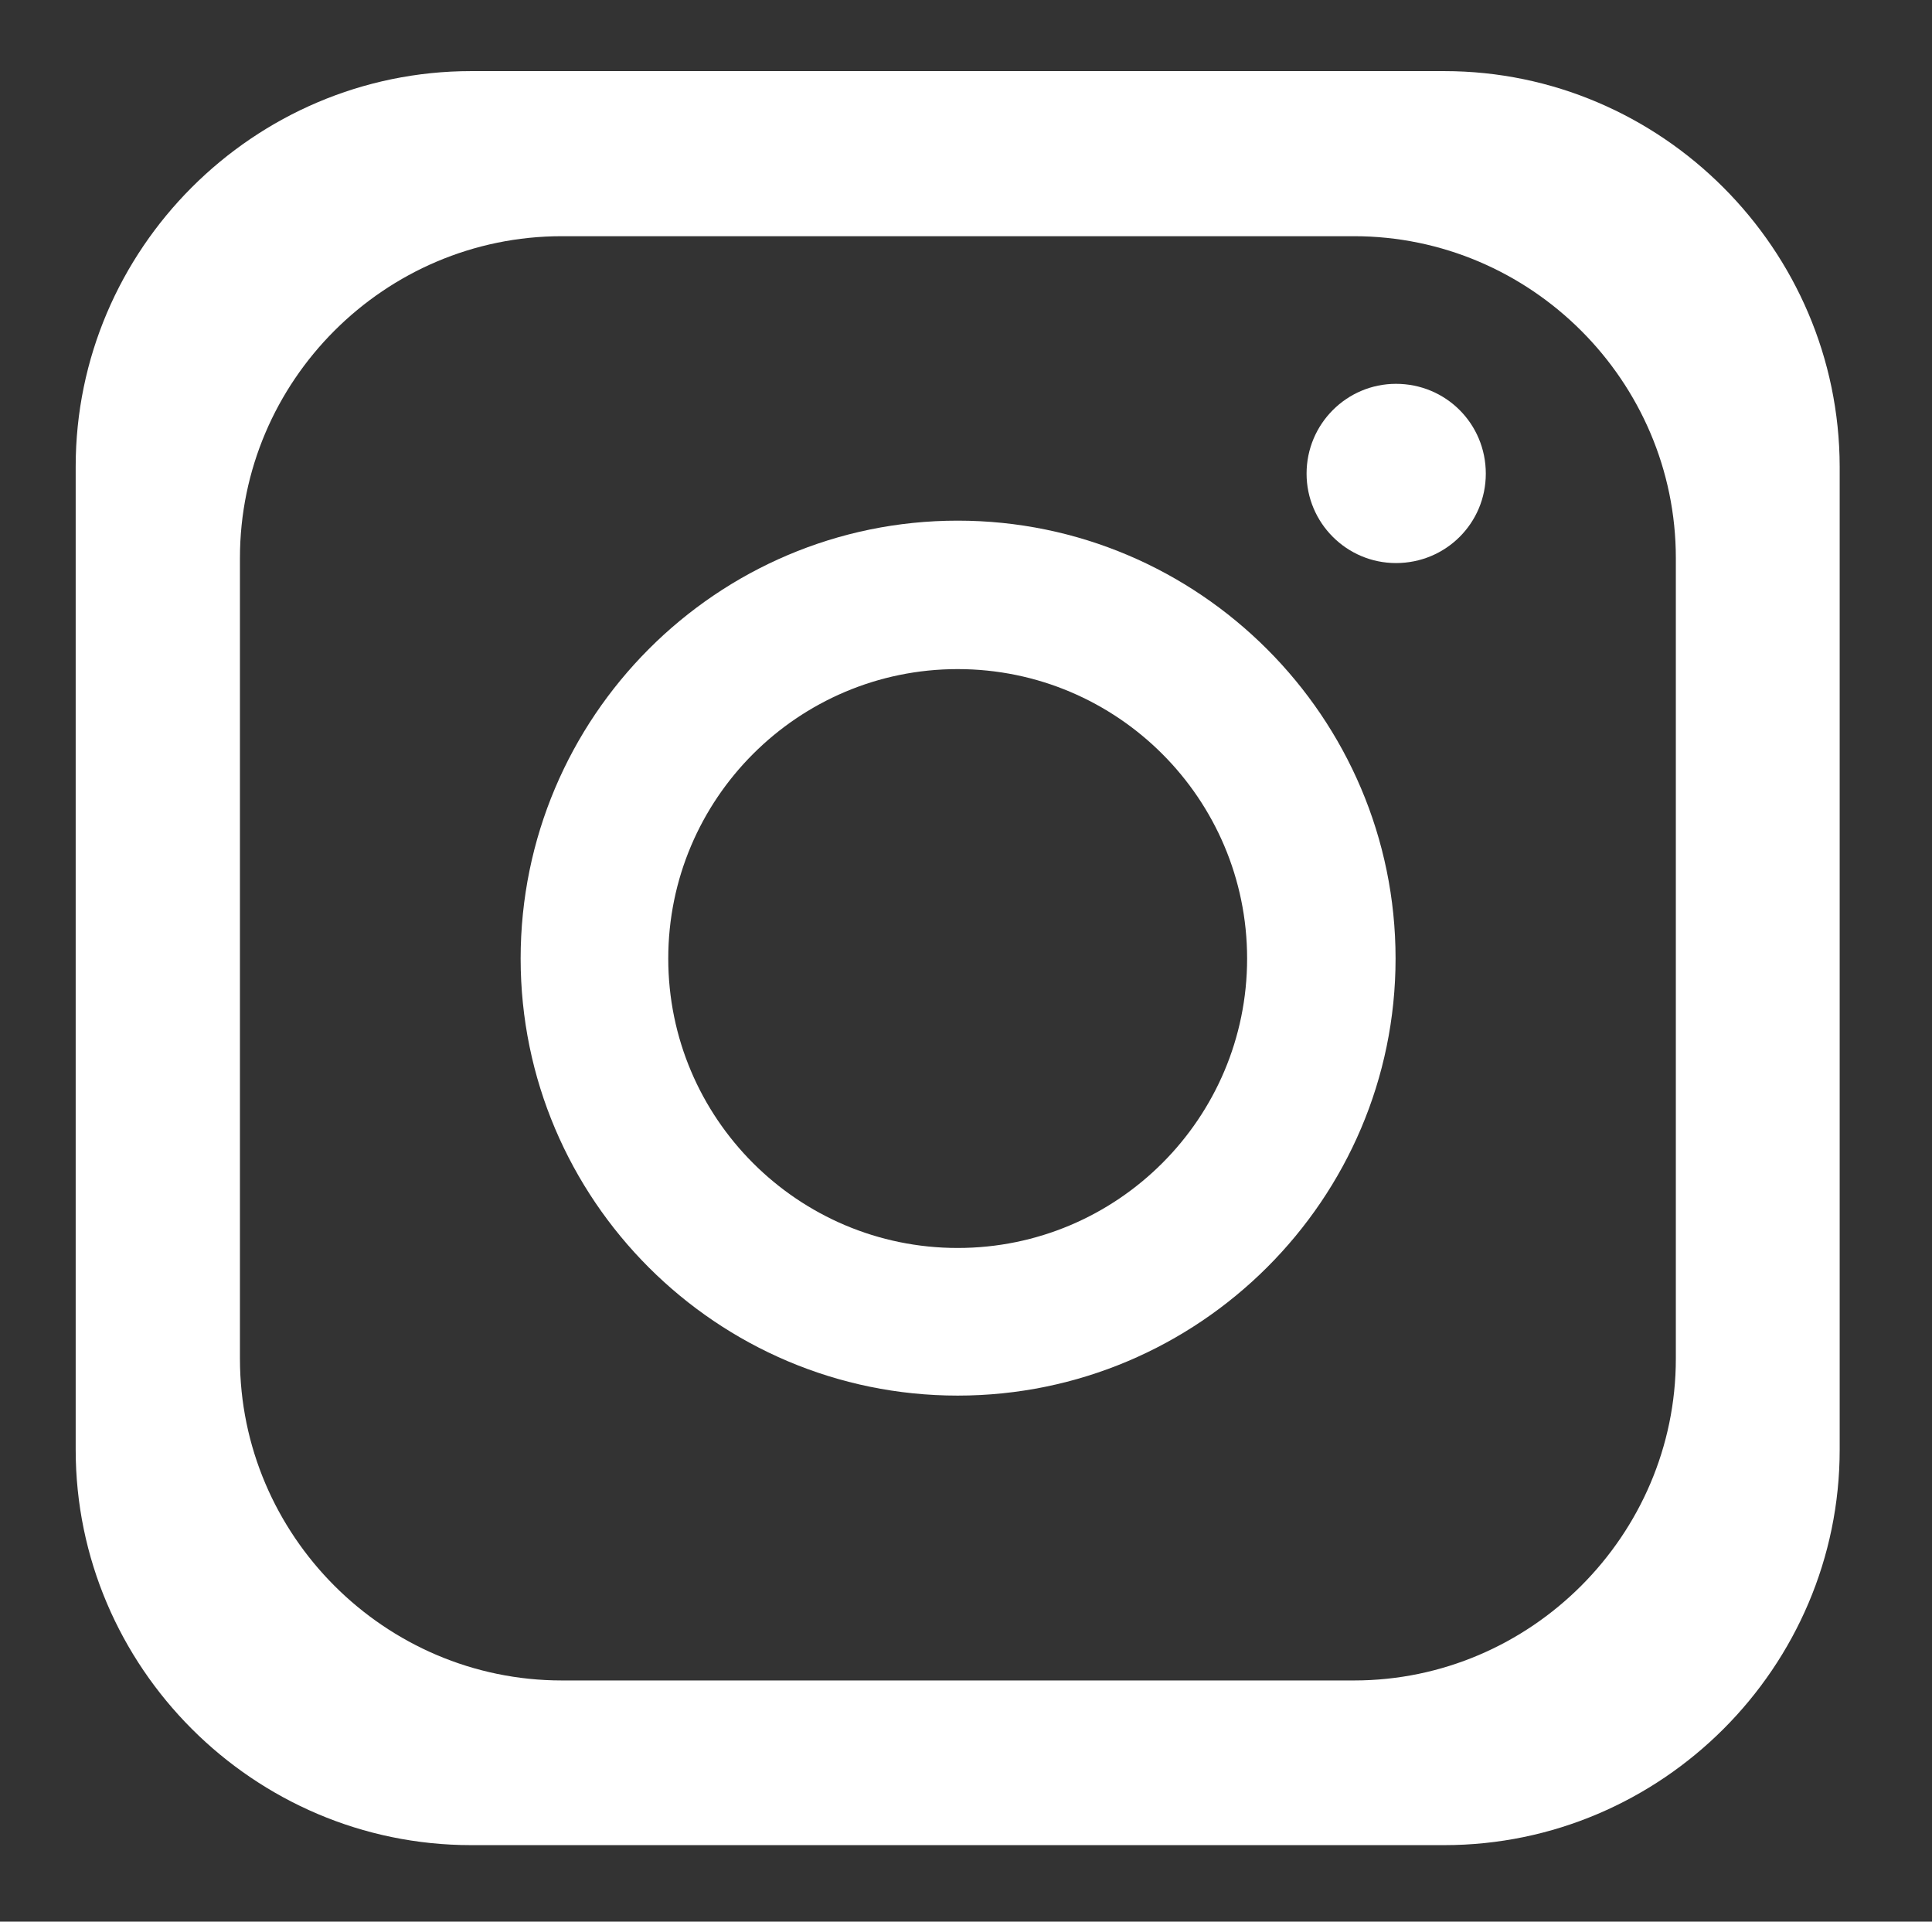
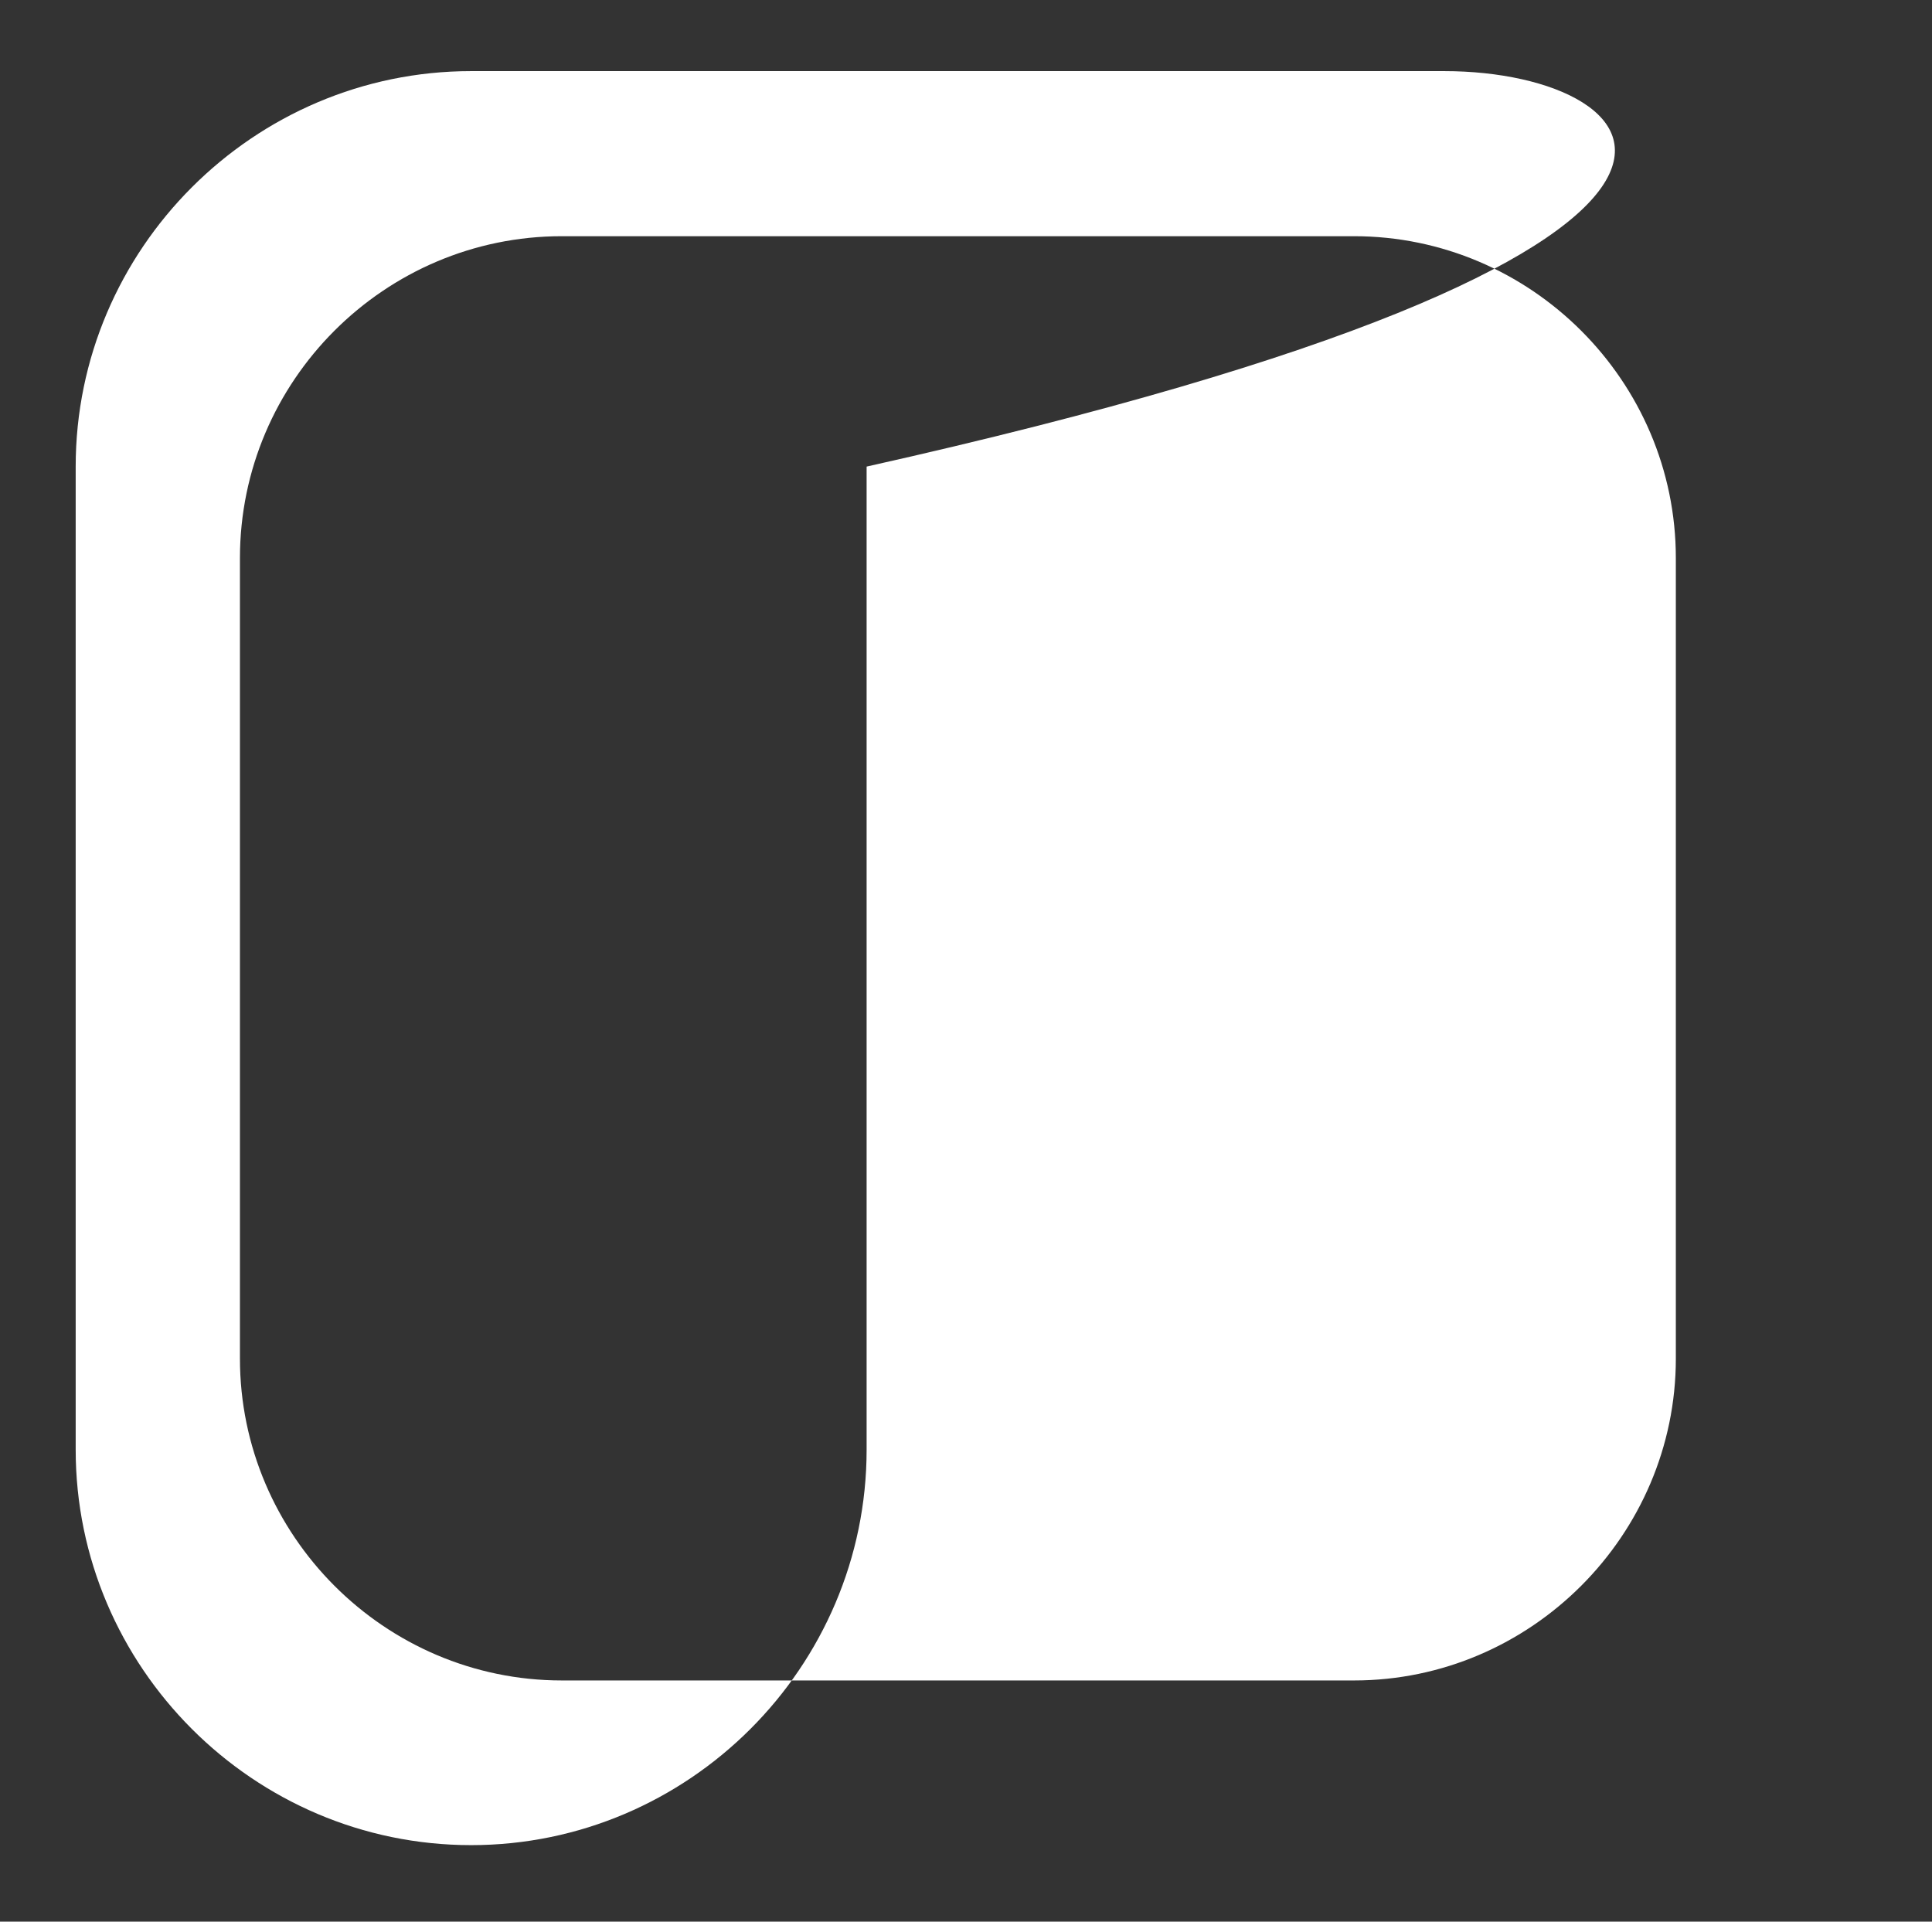
<svg xmlns="http://www.w3.org/2000/svg" version="1.1" id="instagram-logo" image-rendering="optimizeQuality" text-rendering="geometricPrecision" shape-rendering="geometricPrecision" x="0px" y="0px" viewBox="0 0 464.6 462.1" style="enable-background:new 0 0 464.6 462.1;" xml:space="preserve">
  <rect x="0" y="0" width="464.6" height="462.1" fill="#333333" stroke="none" />
  <style type="text/css">
	.st0{fill-rule:evenodd;clip-rule:evenodd;fill:#FFFFFF;}
	.st1{fill:#FFFFFF;}
</style>
-   <path class="st0" d="M347.3,17.1h-234c-52.3,0-95.1,42.8-95.1,95.1v236.4c0,52.3,42.8,95.1,95.1,95.1h234  c52.3,0,95.1-42.8,95.1-95.1V112.2C442.3,59.9,399.5,17.1,347.3,17.1L347.3,17.1z M403,326.7L403,326.7c0,42.5-34.9,77.4-77.4,77.4  H135.1c-42.6,0-77.4-34.9-77.4-77.4V134.2c0-42.6,34.8-77.4,77.4-77.4h190.5c42.5,0,77.4,34.8,77.4,77.4V326.7z" />
-   <path class="st1" d="M230.3,125.2c-58,0-105.1,47.3-105.1,105.3s47.2,105.1,105.1,105.1c58,0,105.3-47.2,105.3-105.1  C335.6,172.5,288.3,125.2,230.3,125.2z M230.3,300.1L230.3,300.1c-38.4,0-69.6-31.2-69.6-69.6c0-38.4,31.2-69.6,69.6-69.6  c38.4,0,69.6,31.2,69.6,69.6S268.7,300.1,230.3,300.1L230.3,300.1z" />
+   <path class="st0" d="M347.3,17.1h-234c-52.3,0-95.1,42.8-95.1,95.1v236.4c0,52.3,42.8,95.1,95.1,95.1c52.3,0,95.1-42.8,95.1-95.1V112.2C442.3,59.9,399.5,17.1,347.3,17.1L347.3,17.1z M403,326.7L403,326.7c0,42.5-34.9,77.4-77.4,77.4  H135.1c-42.6,0-77.4-34.9-77.4-77.4V134.2c0-42.6,34.8-77.4,77.4-77.4h190.5c42.5,0,77.4,34.8,77.4,77.4V326.7z" />
  <path class="st0" d="M335.7,135.4c12,0,21.6-9.6,21.6-21.5c0-12-9.6-21.6-21.6-21.6c-11.8,0-21.5,9.6-21.5,21.6  C314.2,125.7,323.8,135.4,335.7,135.4z" />
</svg>